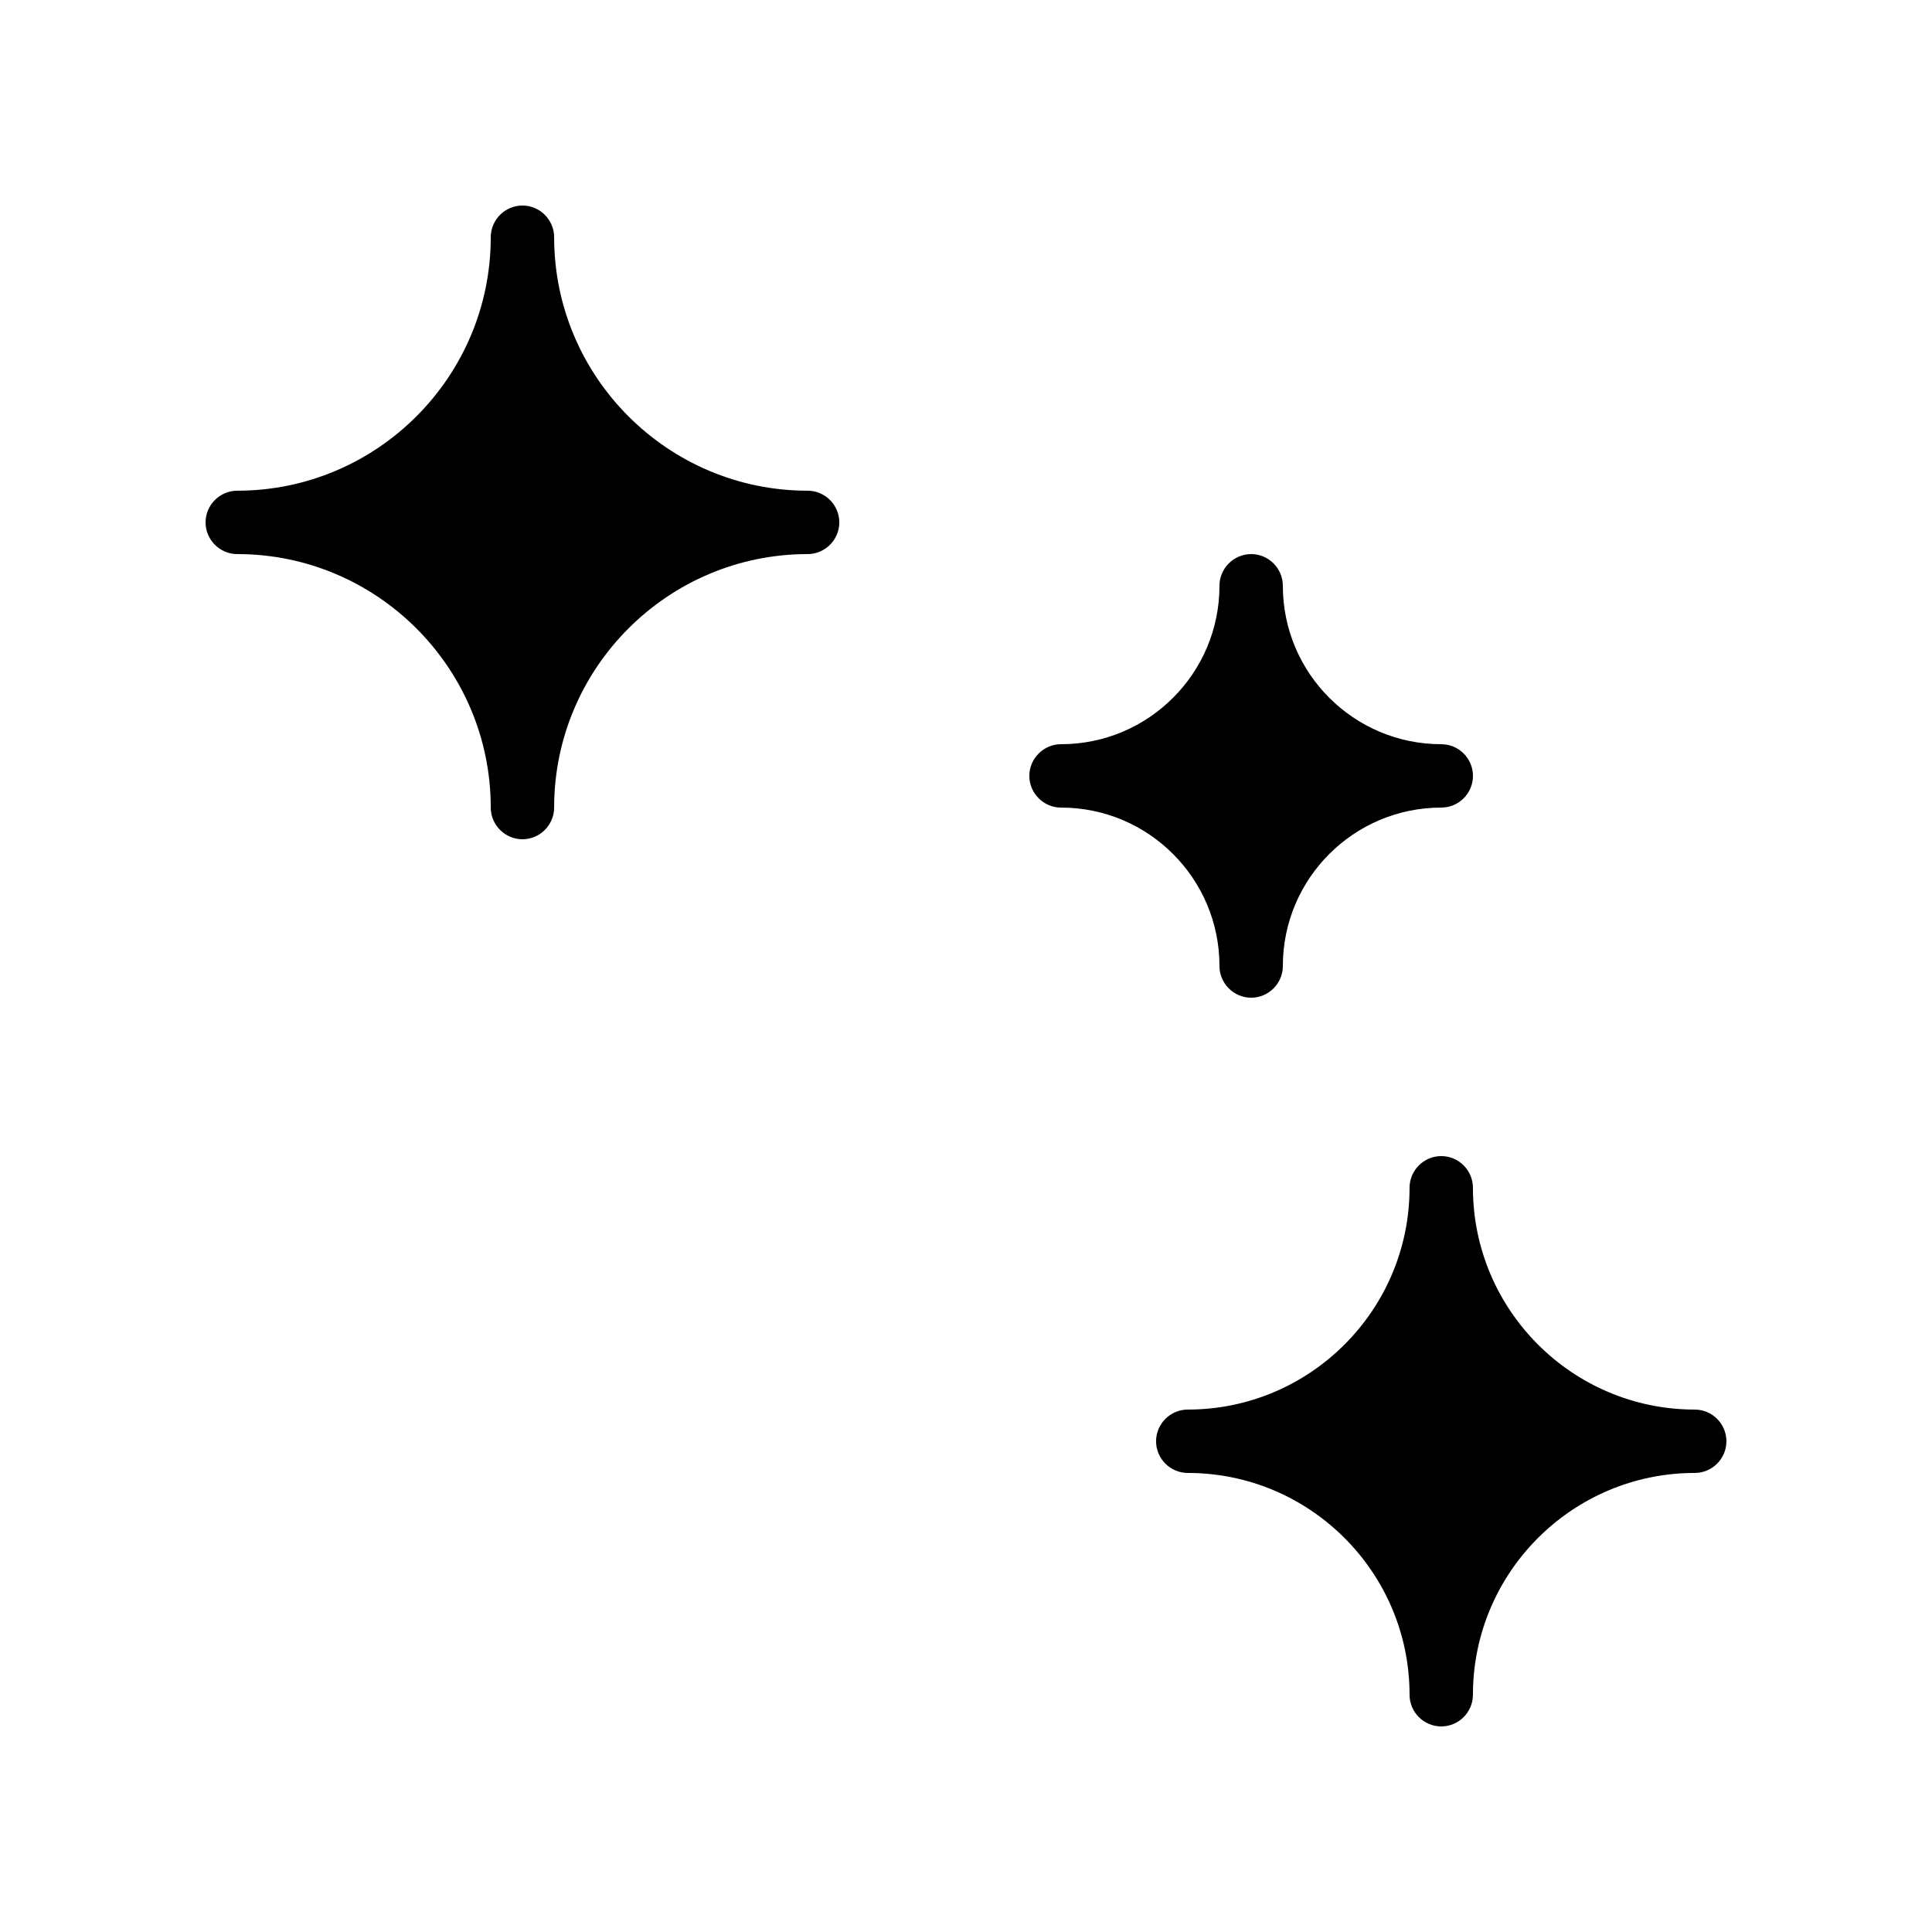
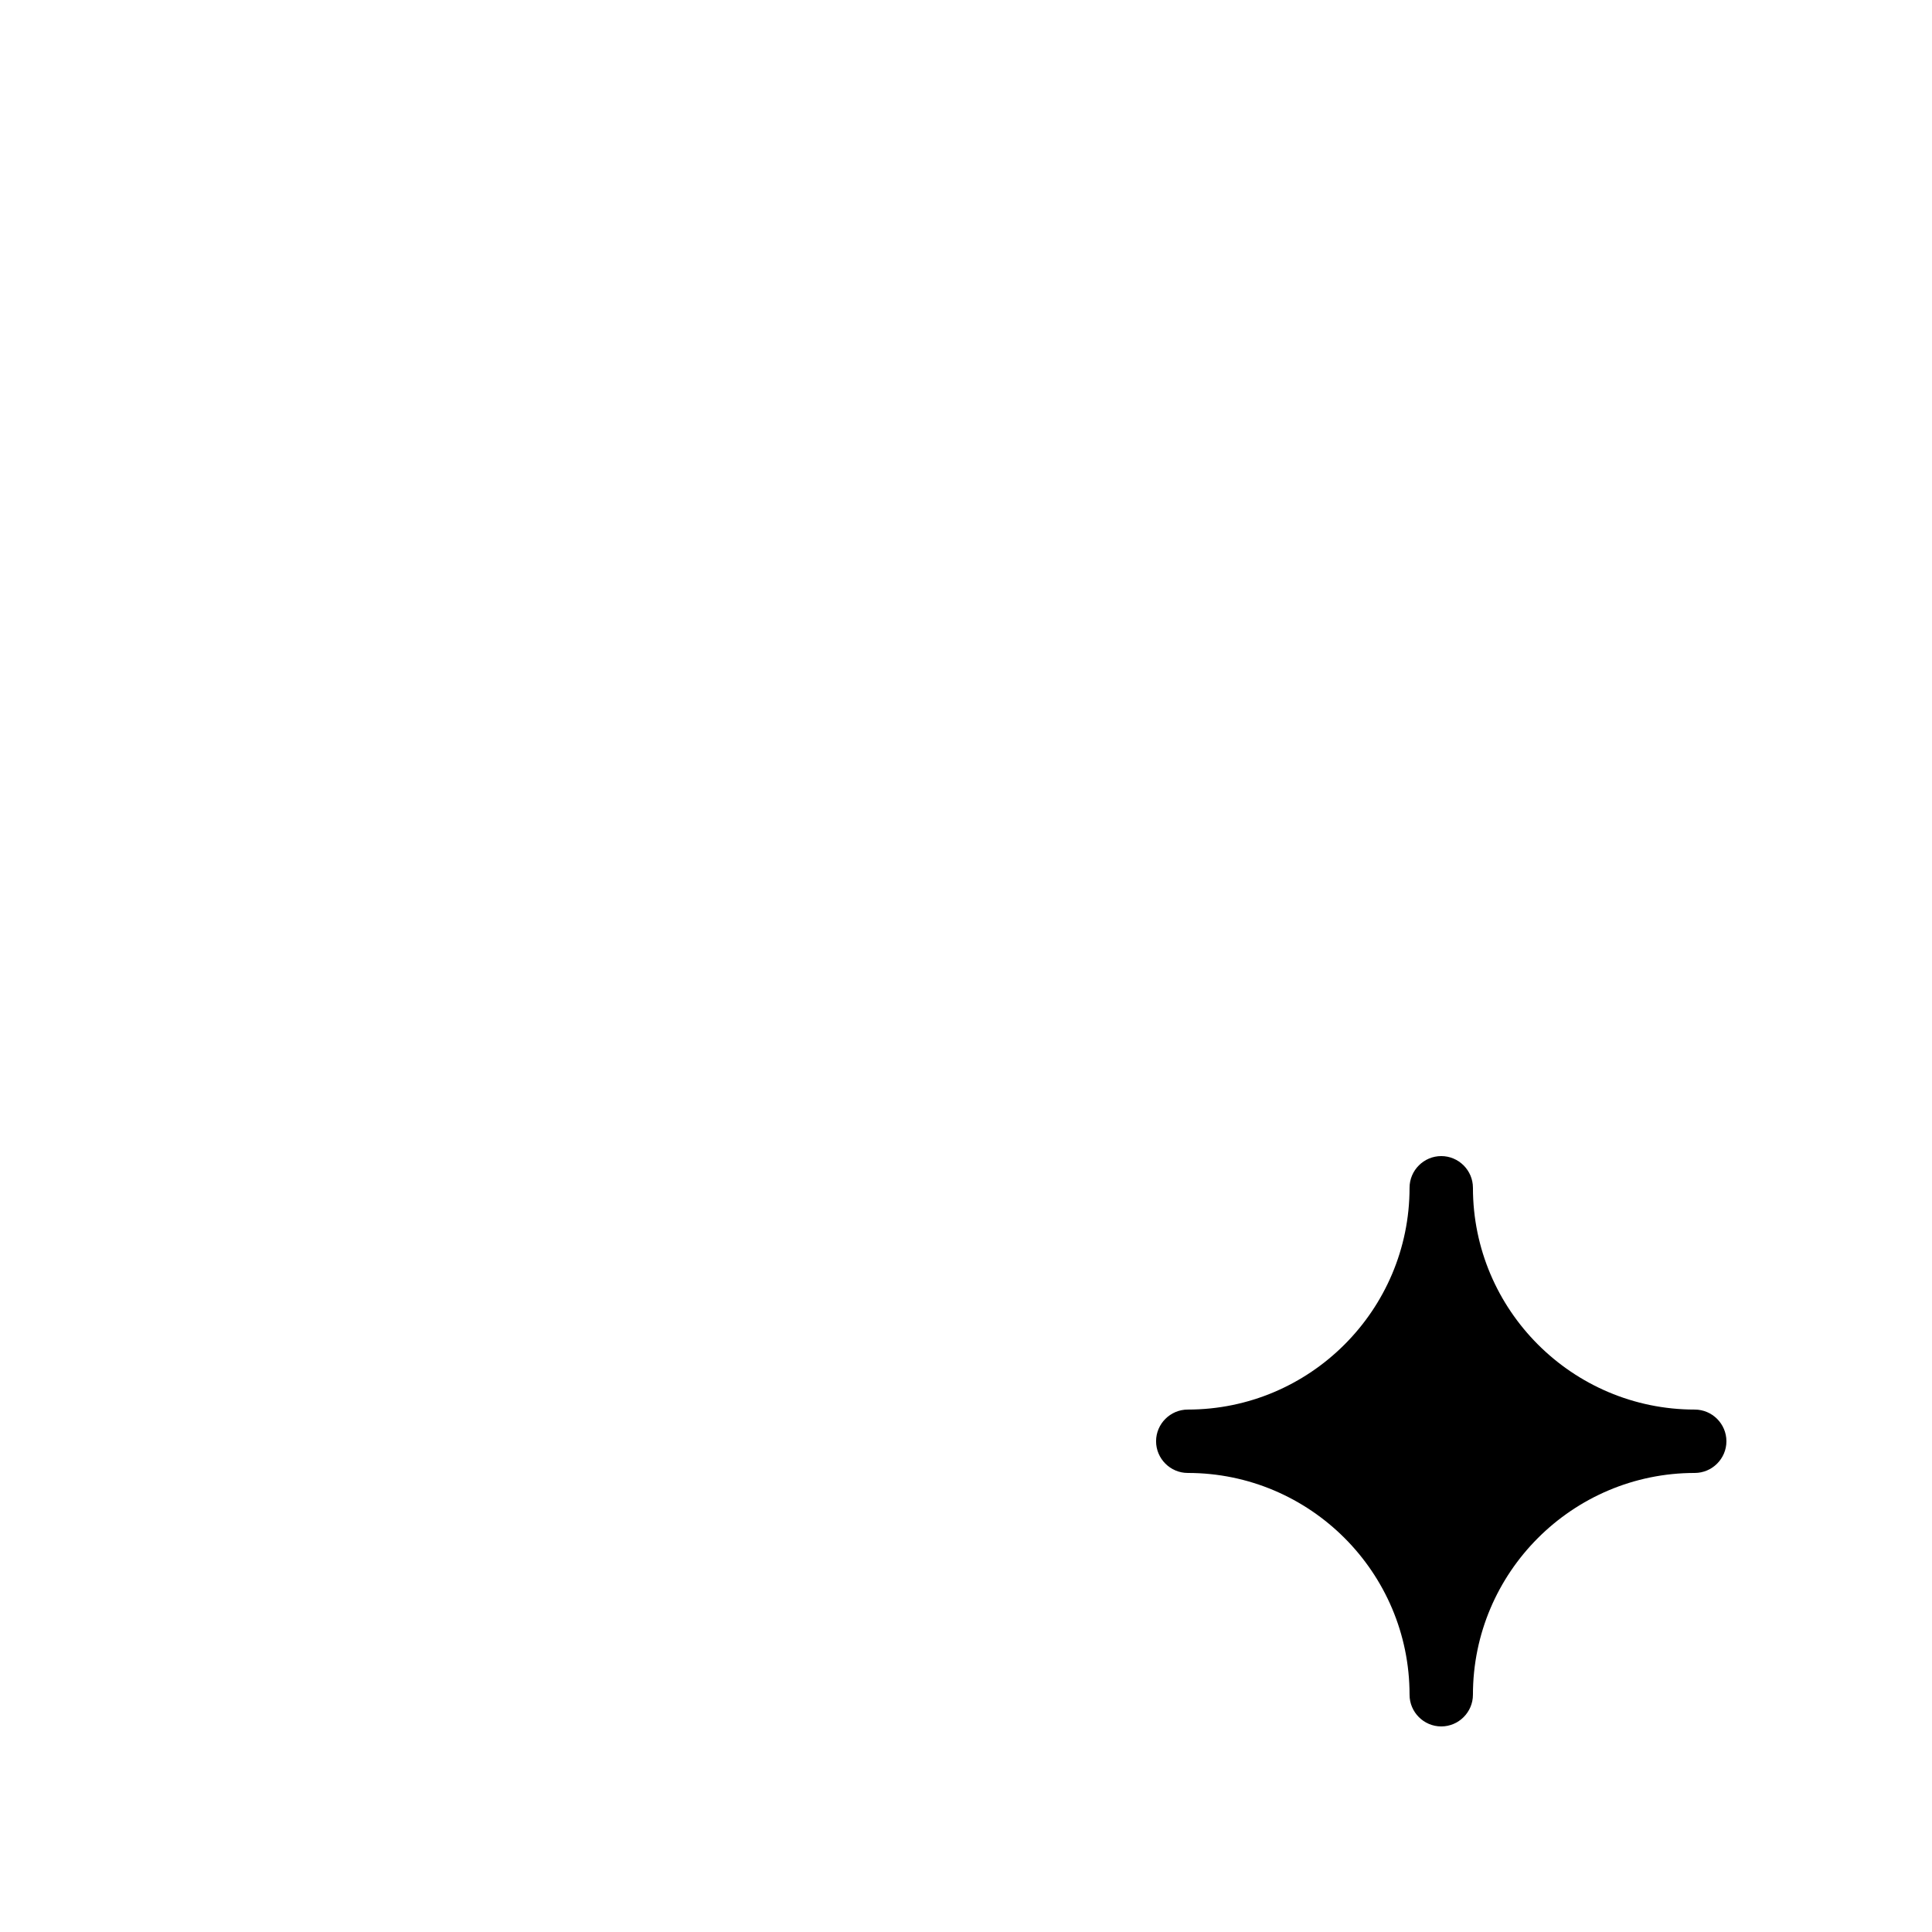
<svg xmlns="http://www.w3.org/2000/svg" fill="#000000" width="800px" height="800px" version="1.1" viewBox="144 144 512 512">
  <g>
    <path d="m593.12 517.55c-32.41 0-58.777-26.367-58.777-58.777 0-4.617-3.777-8.398-8.398-8.398-4.617 0-8.398 3.777-8.398 8.398 0 32.41-26.367 58.777-58.777 58.777-4.617 0-8.398 3.777-8.398 8.398 0 4.617 3.777 8.398 8.398 8.398 32.41 0 58.777 26.367 58.777 58.777 0 4.617 3.777 8.398 8.398 8.398 4.617 0 8.398-3.777 8.398-8.398 0-32.41 26.367-58.777 58.777-58.777 4.617 0 8.398-3.777 8.398-8.398s-3.781-8.398-8.398-8.398z" />
-     <path d="m475.57 290.84c-4.617 0-8.398 3.777-8.398 8.398 0 23.176-18.809 41.984-41.984 41.984-4.617 0-8.398 3.777-8.398 8.398 0 4.617 3.777 8.398 8.398 8.398 23.176 0 41.984 18.809 41.984 41.984 0 4.617 3.777 8.398 8.398 8.398 4.617 0 8.398-3.777 8.398-8.398 0-23.176 18.809-41.984 41.984-41.984 4.617 0 8.398-3.777 8.398-8.398 0-4.617-3.777-8.398-8.398-8.398-23.176 0-41.984-18.809-41.984-41.984-0.004-4.621-3.781-8.398-8.398-8.398z" />
-     <path d="m198.48 282.44c0 4.617 3.777 8.398 8.398 8.398 37.031 0 67.176 30.145 67.176 67.176 0 4.617 3.777 8.398 8.398 8.398 4.617 0 8.398-3.777 8.398-8.398 0-37.031 30.145-67.176 67.176-67.176 4.617 0 8.398-3.777 8.398-8.398 0-4.617-3.777-8.398-8.398-8.398-37.031 0-67.176-30.145-67.176-67.176 0-4.617-3.777-8.398-8.398-8.398-4.617 0-8.398 3.777-8.398 8.398 0 37.031-30.145 67.176-67.176 67.176-4.621 0.004-8.398 3.781-8.398 8.398z" />
  </g>
</svg>